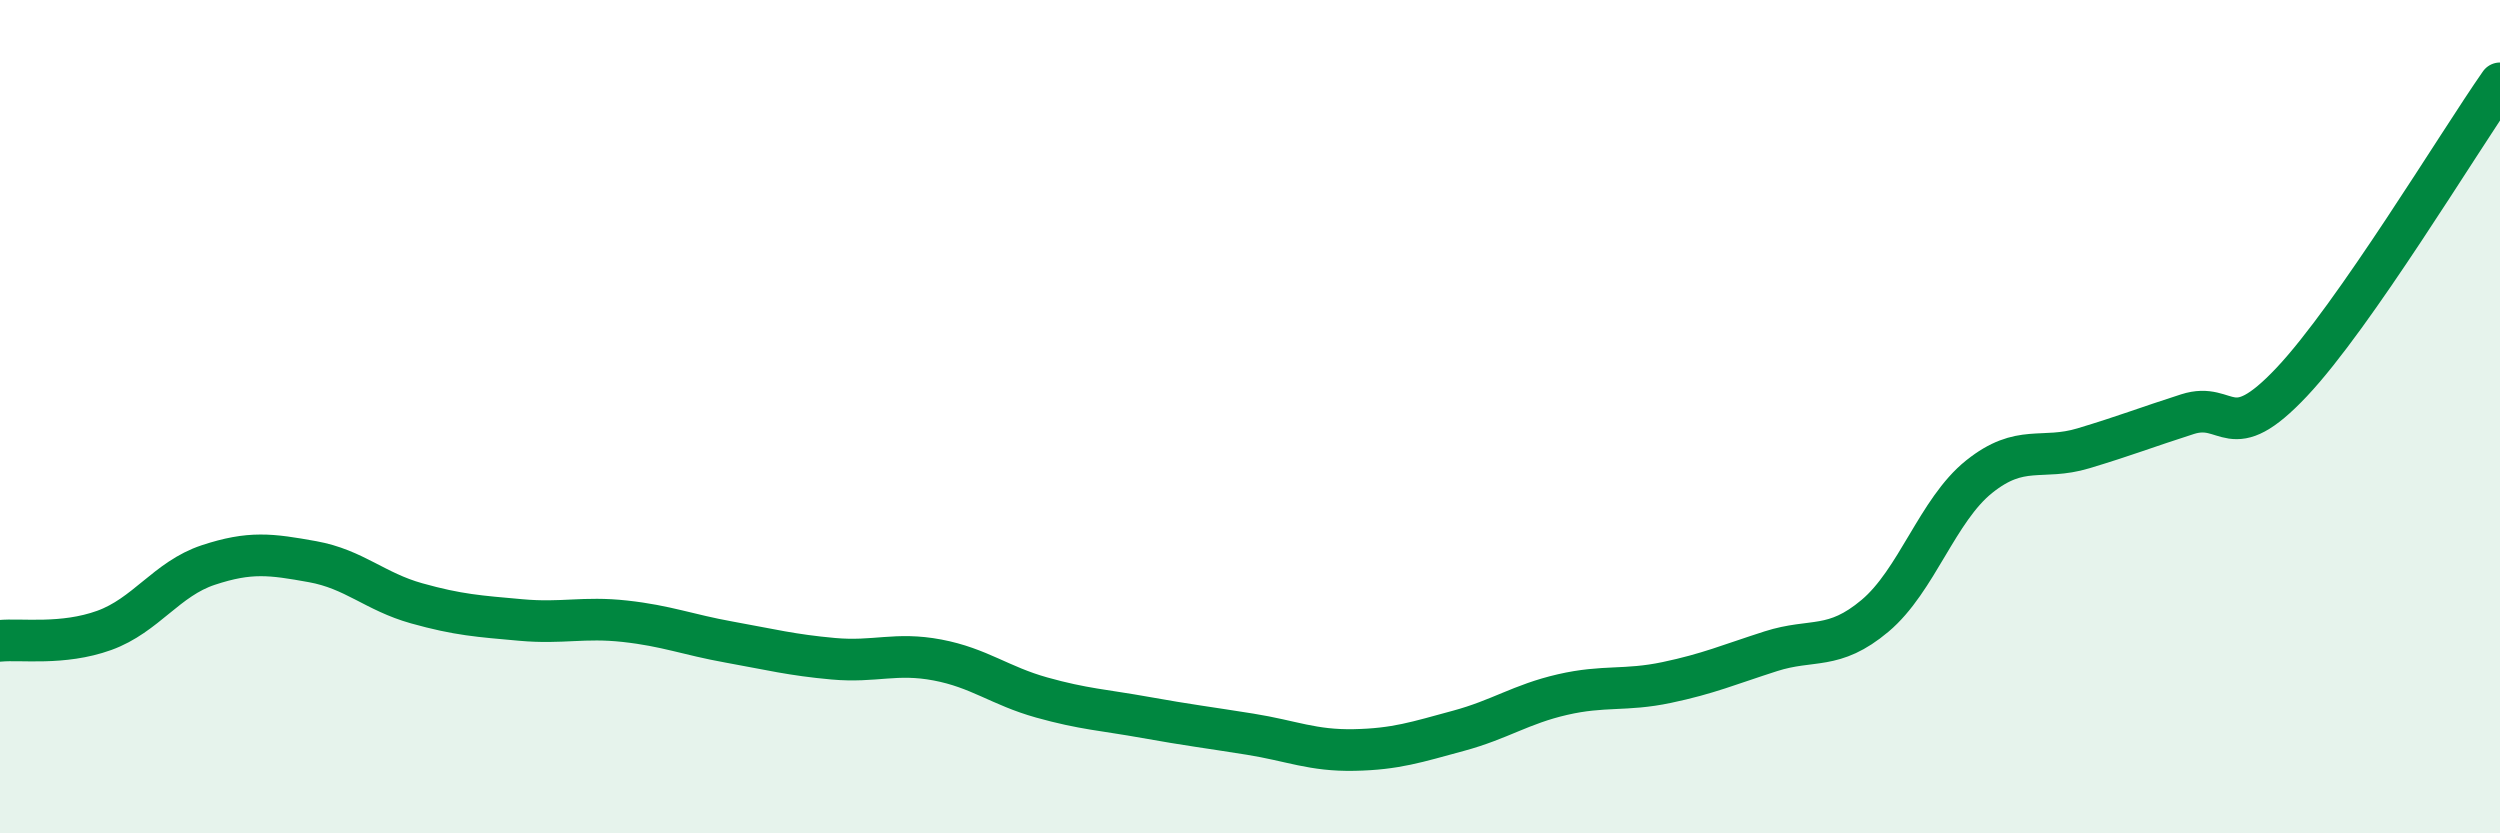
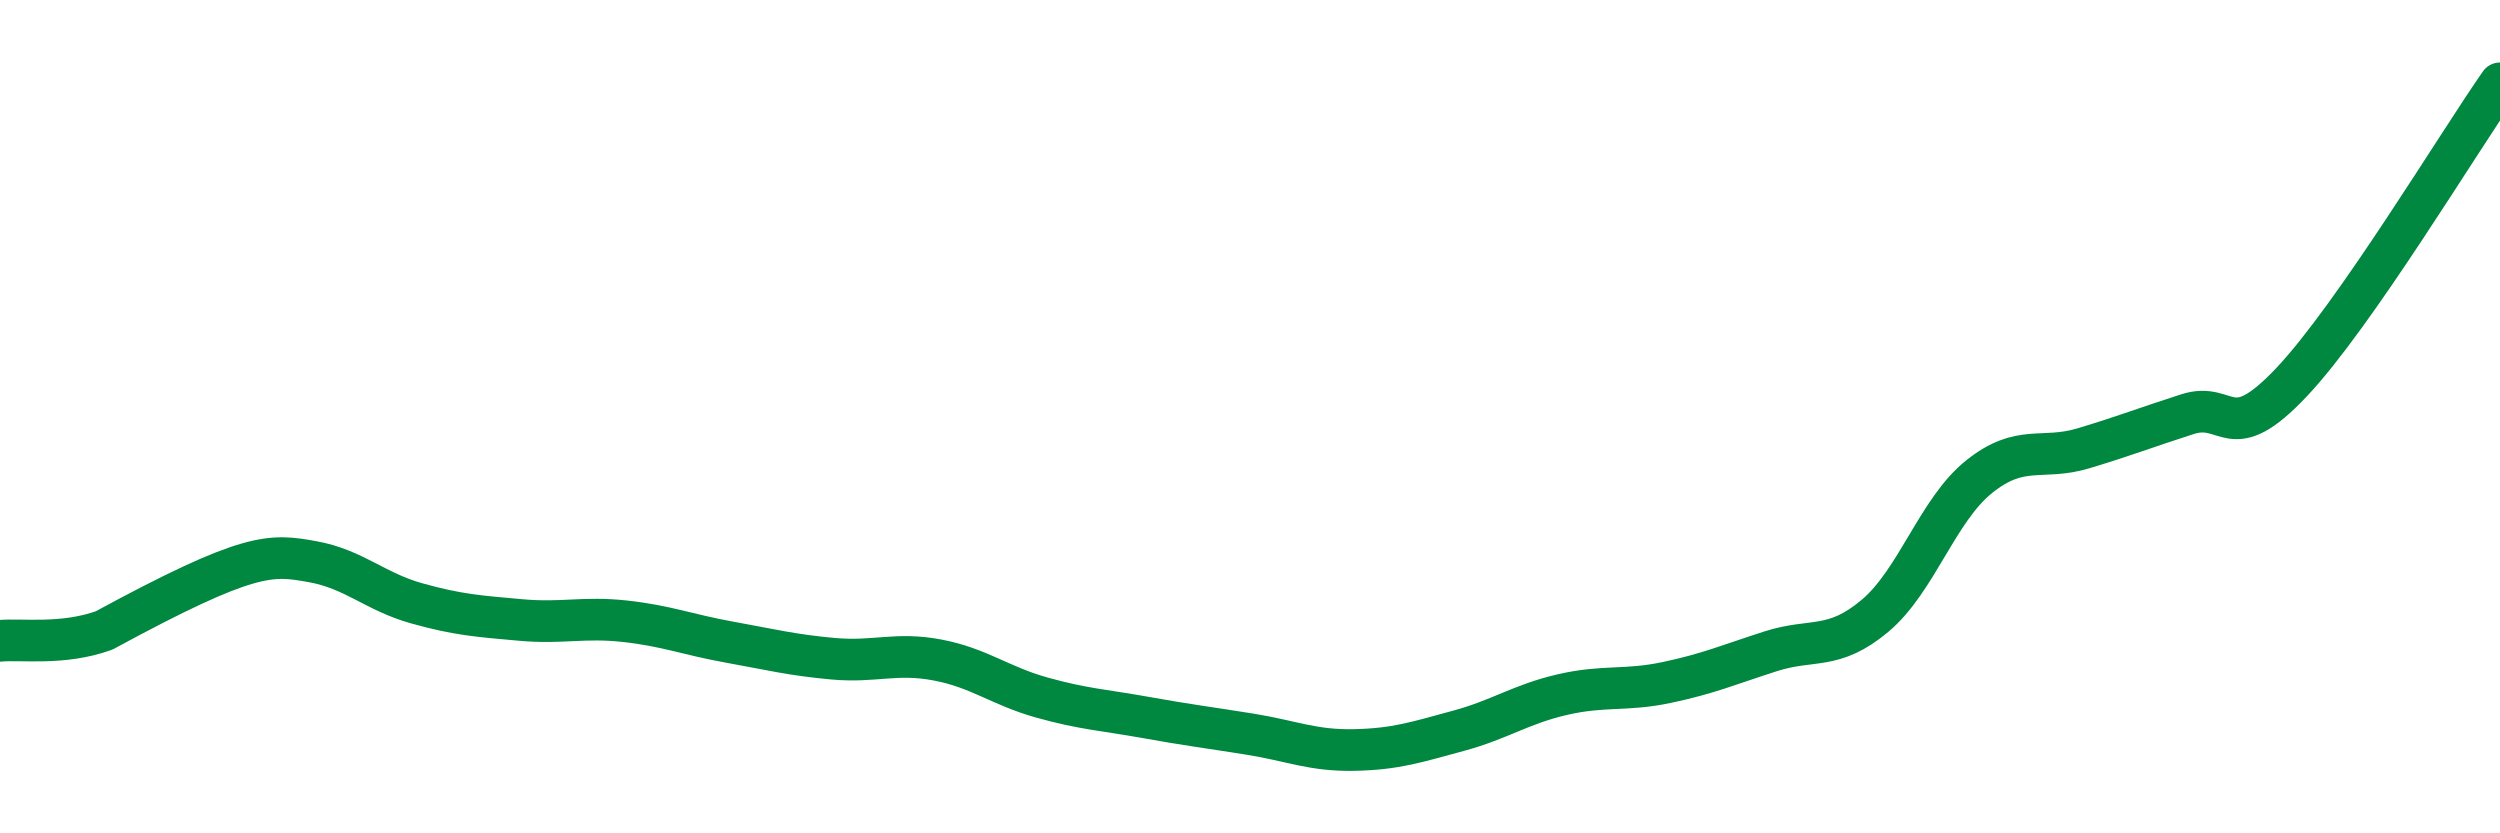
<svg xmlns="http://www.w3.org/2000/svg" width="60" height="20" viewBox="0 0 60 20">
-   <path d="M 0,15.38 C 0.5,15.33 1.5,15.49 2.5,15.13 C 3.5,14.77 4,13.89 5,13.56 C 6,13.23 6.5,13.3 7.5,13.48 C 8.5,13.66 9,14.2 10,14.48 C 11,14.76 11.5,14.79 12.5,14.88 C 13.5,14.97 14,14.8 15,14.91 C 16,15.02 16.5,15.23 17.5,15.41 C 18.5,15.59 19,15.72 20,15.81 C 21,15.9 21.5,15.65 22.5,15.84 C 23.5,16.03 24,16.46 25,16.74 C 26,17.02 26.5,17.04 27.5,17.22 C 28.5,17.4 29,17.46 30,17.62 C 31,17.78 31.5,18.02 32.5,18 C 33.5,17.98 34,17.81 35,17.54 C 36,17.27 36.5,16.9 37.5,16.67 C 38.5,16.44 39,16.59 40,16.38 C 41,16.17 41.5,15.95 42.5,15.63 C 43.5,15.31 44,15.62 45,14.78 C 46,13.94 46.5,12.24 47.5,11.44 C 48.5,10.64 49,11.06 50,10.76 C 51,10.46 51.5,10.26 52.5,9.94 C 53.5,9.62 53.5,10.76 55,9.17 C 56.5,7.58 59,3.43 60,2L60 20L0 20Z" fill="#008740" opacity="0.1" stroke-linecap="round" stroke-linejoin="round" />
-   <path d="M 0,15.38 C 0.5,15.33 1.5,15.49 2.5,15.13 C 3.5,14.77 4,13.89 5,13.56 C 6,13.23 6.5,13.3 7.5,13.48 C 8.5,13.66 9,14.2 10,14.48 C 11,14.76 11.5,14.79 12.5,14.88 C 13.5,14.97 14,14.8 15,14.91 C 16,15.02 16.5,15.23 17.5,15.41 C 18.5,15.59 19,15.72 20,15.81 C 21,15.9 21.5,15.65 22.5,15.84 C 23.5,16.03 24,16.46 25,16.74 C 26,17.02 26.5,17.04 27.5,17.22 C 28.5,17.4 29,17.46 30,17.62 C 31,17.78 31.5,18.02 32.5,18 C 33.5,17.98 34,17.81 35,17.54 C 36,17.27 36.5,16.9 37.5,16.67 C 38.5,16.44 39,16.59 40,16.38 C 41,16.17 41.5,15.95 42.5,15.63 C 43.5,15.31 44,15.62 45,14.78 C 46,13.94 46.5,12.24 47.5,11.44 C 48.5,10.64 49,11.06 50,10.76 C 51,10.46 51.5,10.26 52.5,9.94 C 53.5,9.62 53.5,10.76 55,9.17 C 56.5,7.58 59,3.43 60,2" stroke="#008740" stroke-width="1" fill="none" stroke-linecap="round" stroke-linejoin="round" />
+   <path d="M 0,15.38 C 0.5,15.33 1.5,15.49 2.5,15.13 C 6,13.23 6.5,13.3 7.5,13.48 C 8.5,13.66 9,14.2 10,14.48 C 11,14.76 11.5,14.79 12.5,14.88 C 13.5,14.97 14,14.8 15,14.91 C 16,15.02 16.5,15.23 17.5,15.41 C 18.5,15.59 19,15.72 20,15.81 C 21,15.9 21.5,15.65 22.5,15.84 C 23.5,16.03 24,16.46 25,16.74 C 26,17.02 26.5,17.04 27.5,17.22 C 28.5,17.4 29,17.46 30,17.62 C 31,17.78 31.5,18.02 32.5,18 C 33.5,17.98 34,17.81 35,17.54 C 36,17.27 36.5,16.9 37.5,16.67 C 38.5,16.44 39,16.59 40,16.38 C 41,16.17 41.5,15.95 42.5,15.63 C 43.5,15.31 44,15.62 45,14.78 C 46,13.94 46.5,12.24 47.5,11.44 C 48.5,10.64 49,11.06 50,10.76 C 51,10.46 51.5,10.26 52.5,9.94 C 53.5,9.62 53.5,10.76 55,9.17 C 56.5,7.58 59,3.43 60,2" stroke="#008740" stroke-width="1" fill="none" stroke-linecap="round" stroke-linejoin="round" />
</svg>